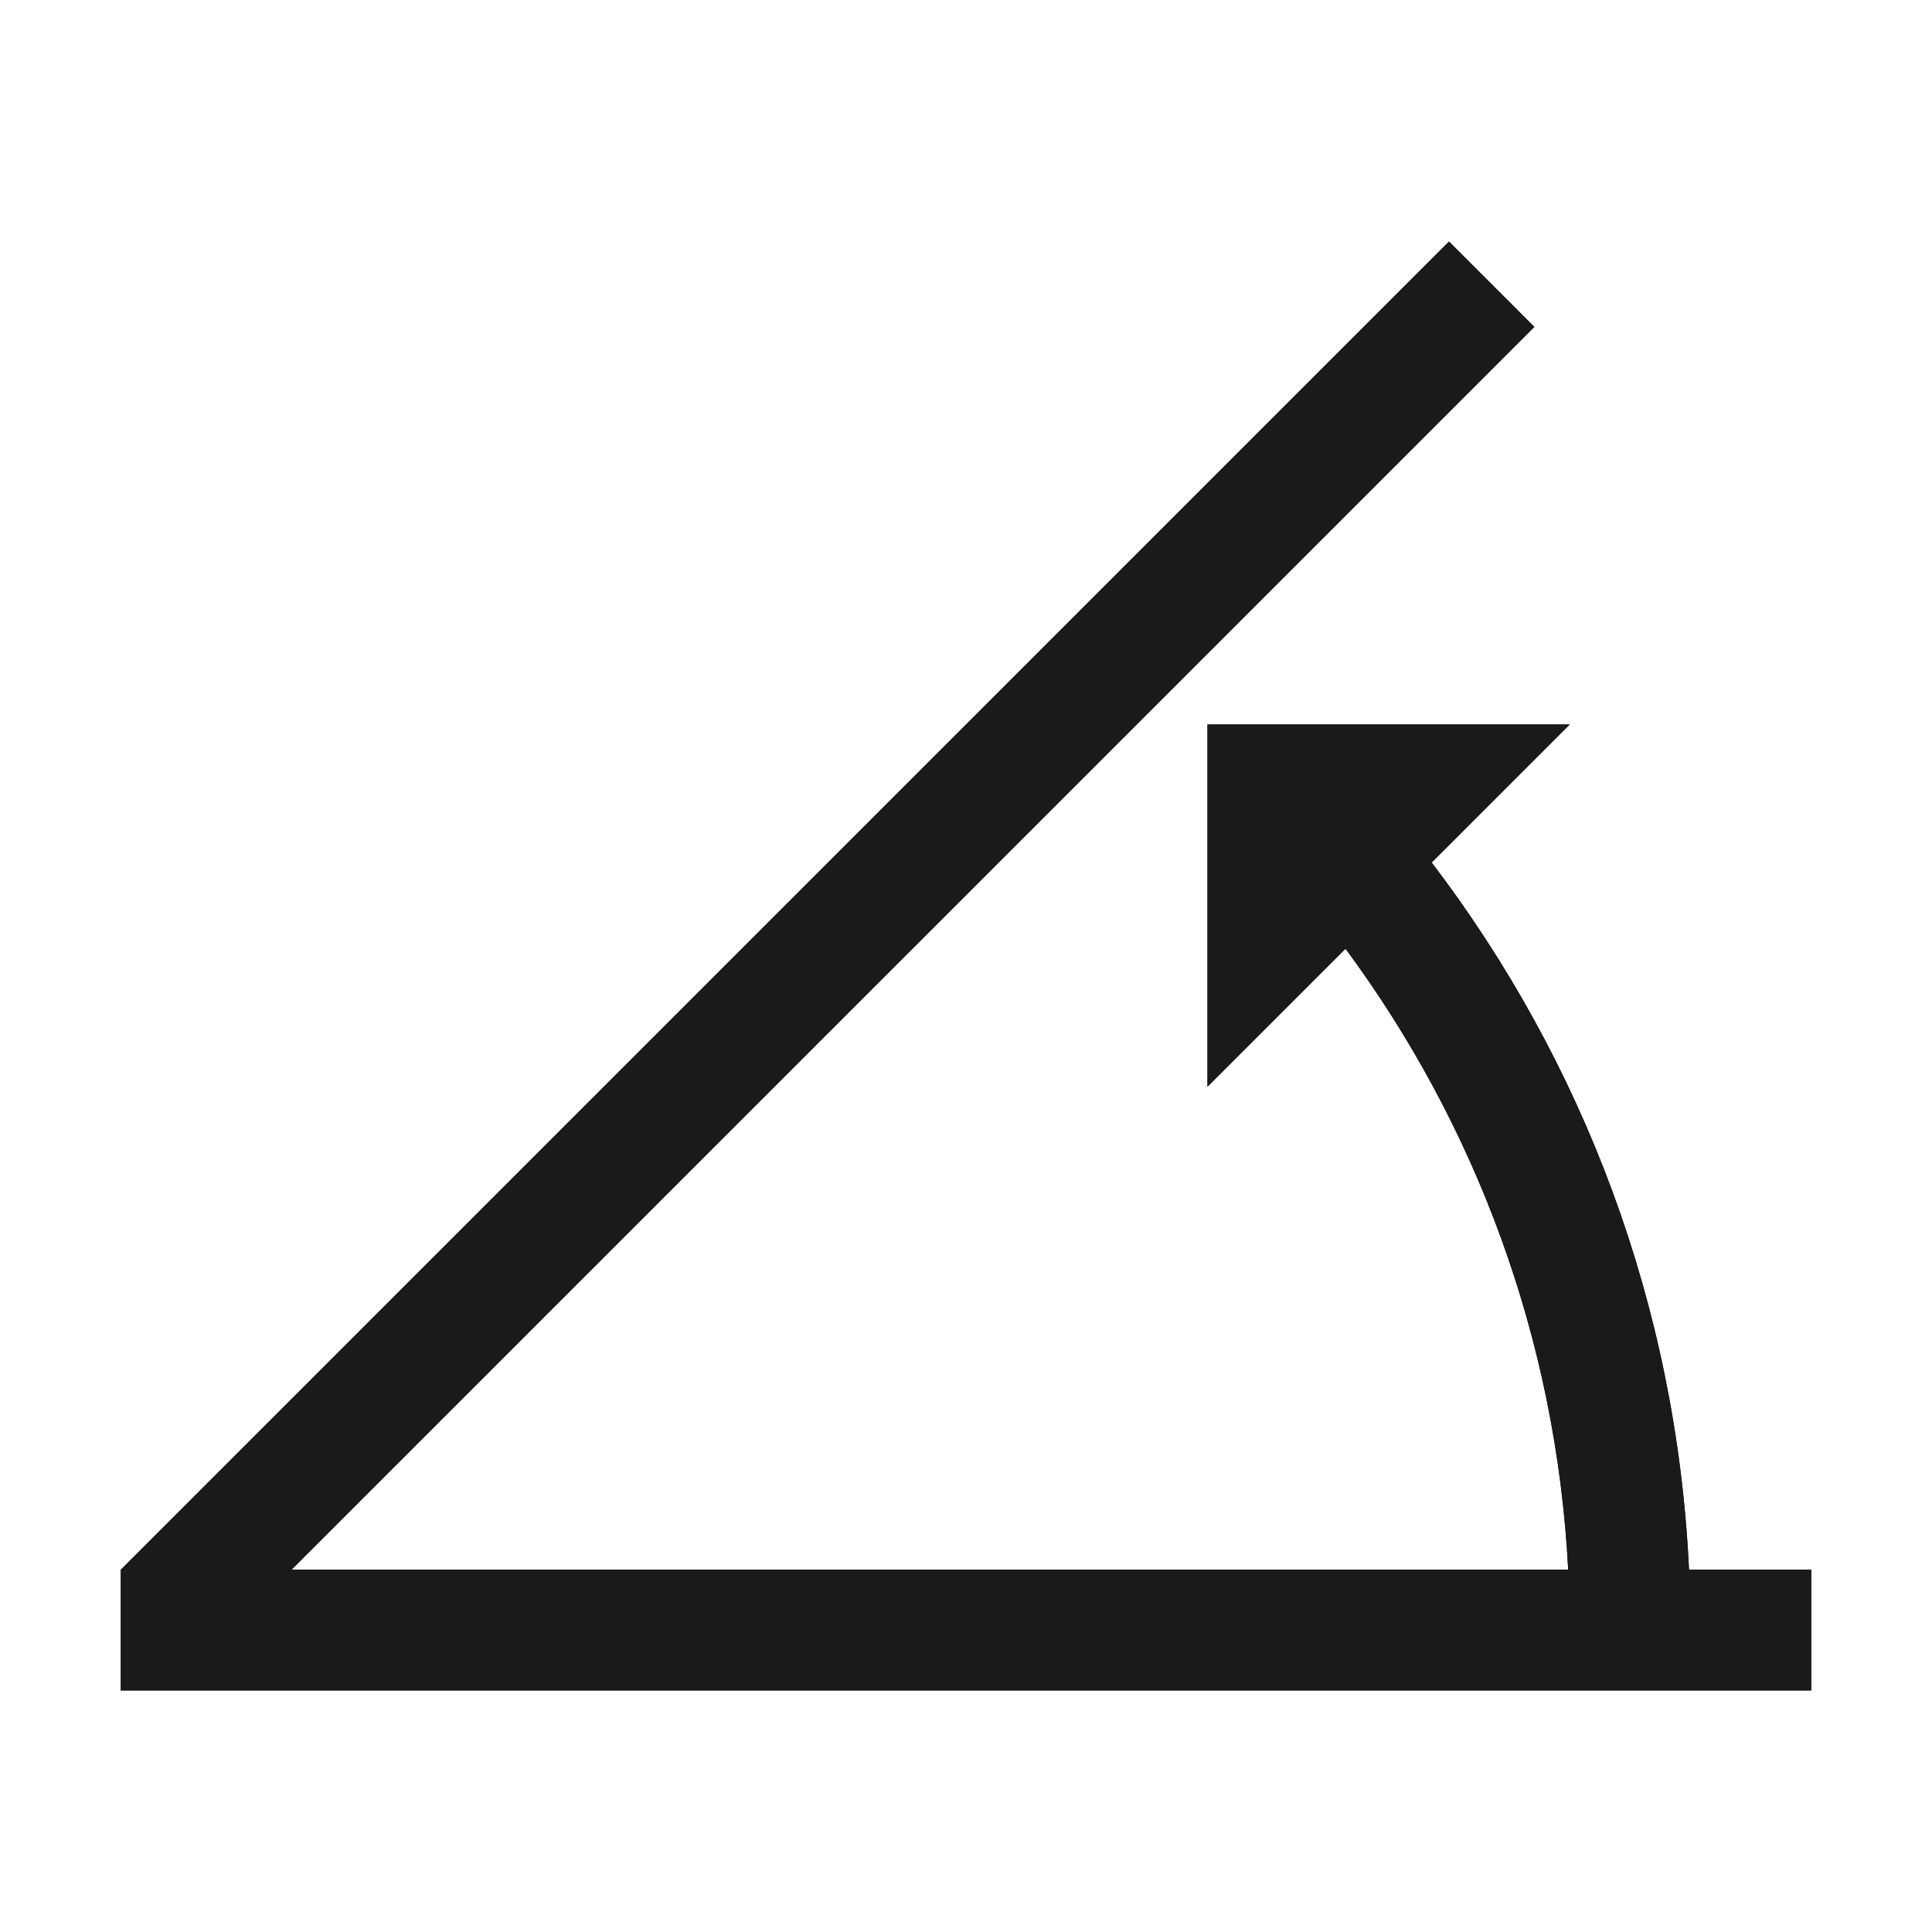
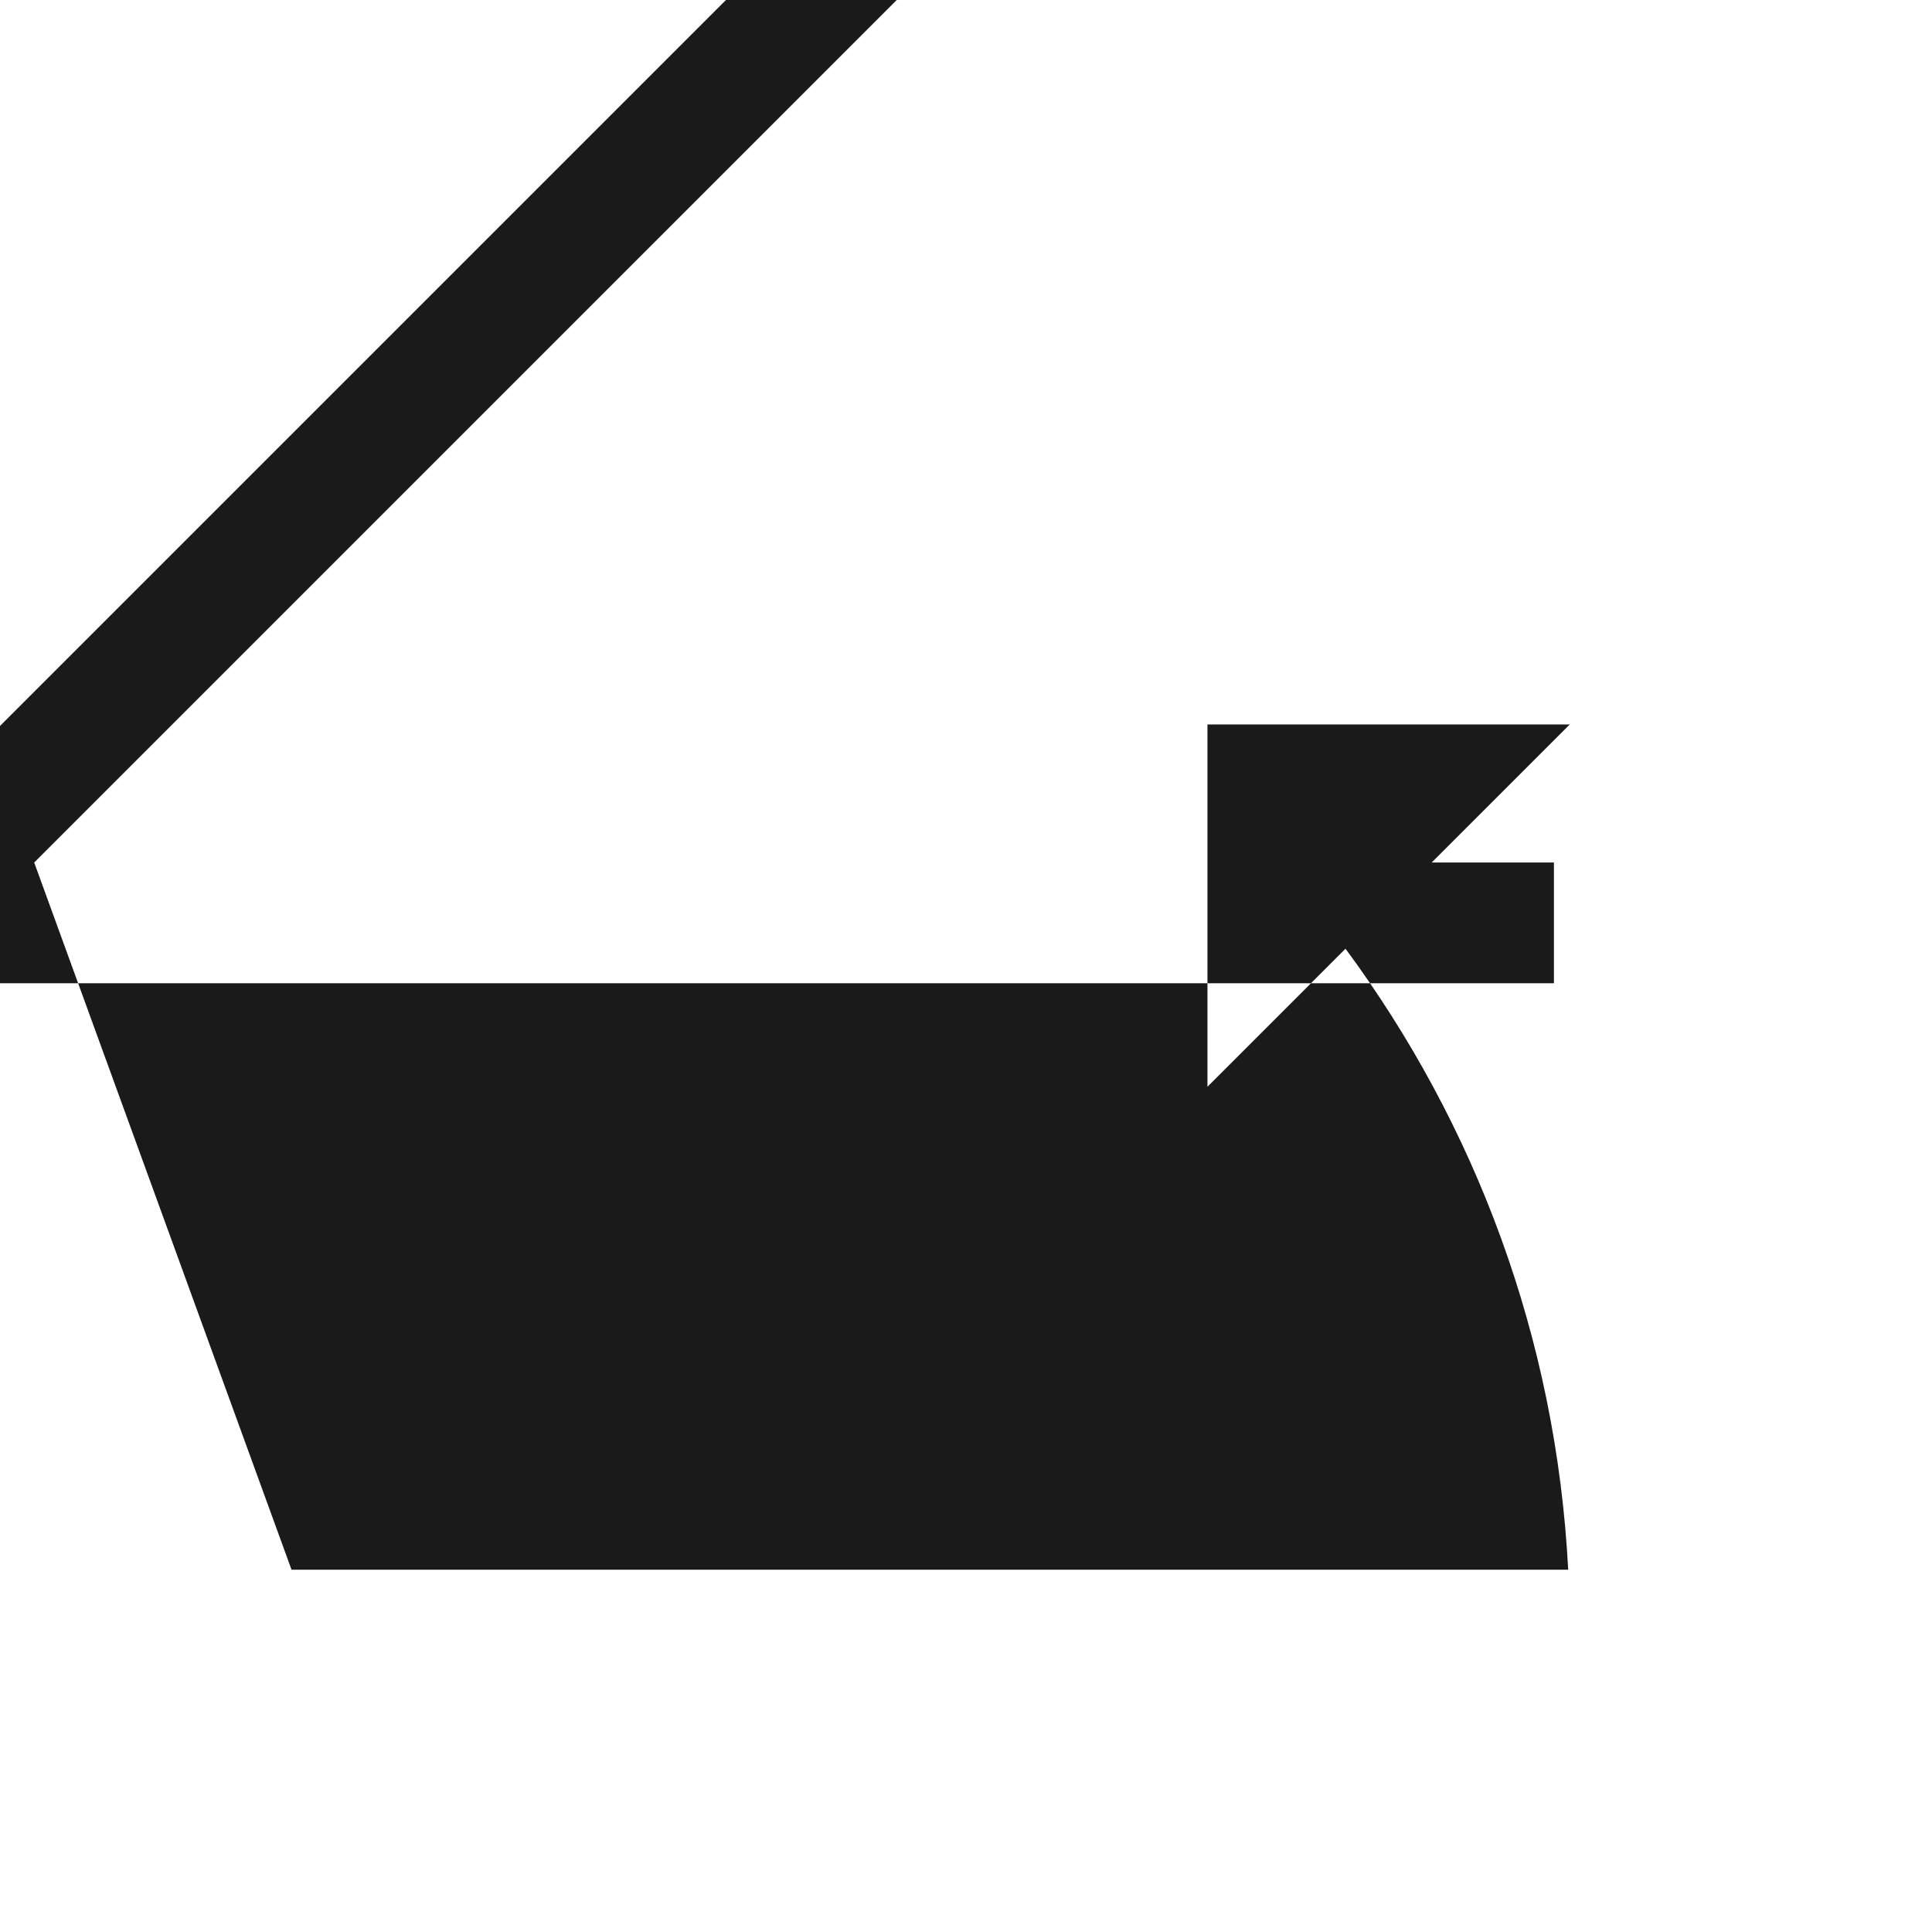
<svg xmlns="http://www.w3.org/2000/svg" xml:space="preserve" width="150px" height="150px" version="1.1" style="shape-rendering:geometricPrecision; text-rendering:geometricPrecision; image-rendering:optimizeQuality; fill-rule:evenodd; clip-rule:evenodd" viewBox="0 0 150.002 150.002">
  <defs>
    <style type="text/css">
   
    .fil2 {fill:none}
    .fil0 {fill:#1A1A1A}
    .fil1 {fill:#1A1A1A}
   
  </style>
  </defs>
  <g id="Layers_x0020_Mask">
    <g>
-       <path class="fil0" d="M22.635 121.875l99.121 0c-0.934,-18.006 -7.218,-34.597 -17.29,-48.216l-10.718 10.717 0 -28.126 28.125 0 -10.715 10.717c11.718,15.384 19.013,34.317 19.979,54.908l9.489 0 0 9.375 -131.25 0 0 -9.375 103.125 -103.124 6.629 6.63 -96.495 96.494z" />
-       <path id="1" class="fil1" d="M22.635 121.875l99.121 0c-0.934,-18.006 -7.218,-34.597 -17.29,-48.216l-10.718 10.717 0 -28.126 28.125 0 -10.715 10.717c11.718,15.384 19.013,34.317 19.979,54.908l9.489 0 0 9.375 -131.25 0 0 -9.375 103.125 -103.124 6.629 6.63 -96.495 96.494z" />
+       <path class="fil0" d="M22.635 121.875l99.121 0c-0.934,-18.006 -7.218,-34.597 -17.29,-48.216l-10.718 10.717 0 -28.126 28.125 0 -10.715 10.717l9.489 0 0 9.375 -131.25 0 0 -9.375 103.125 -103.124 6.629 6.63 -96.495 96.494z" />
    </g>
  </g>
  <rect class="fil2" x="-0.001" y="-0.001" width="150.002" height="150.002" />
</svg>